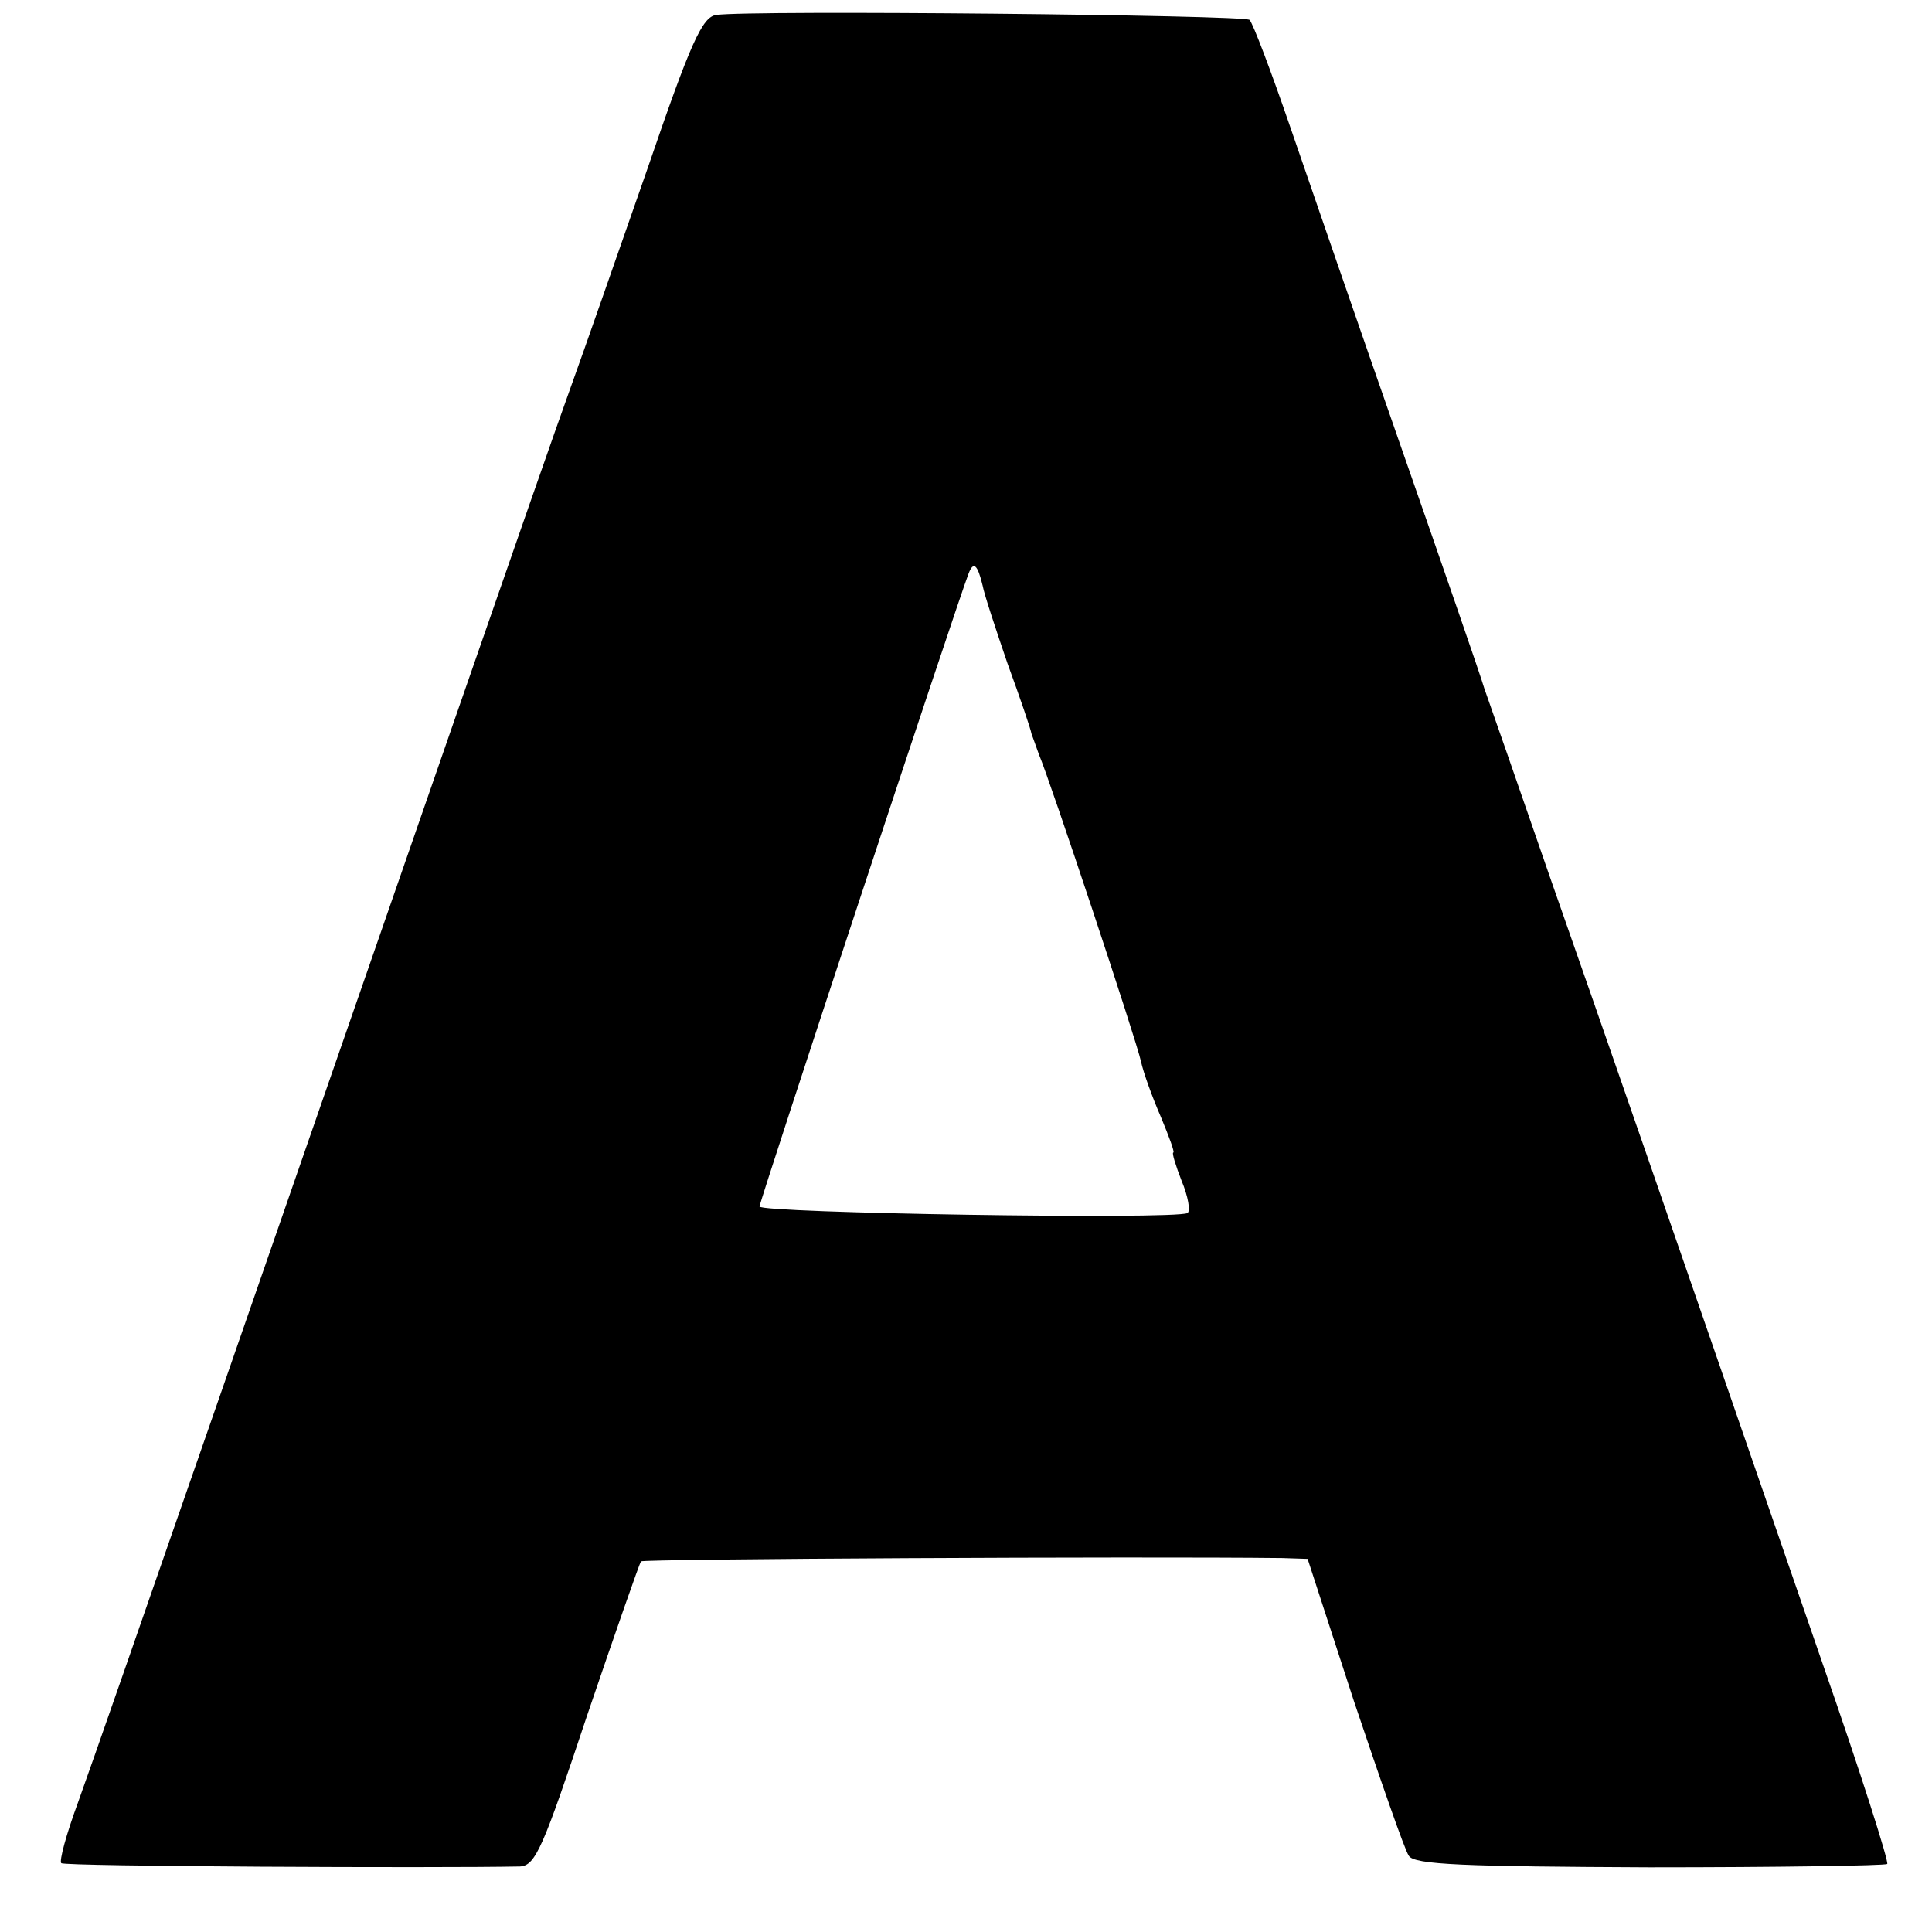
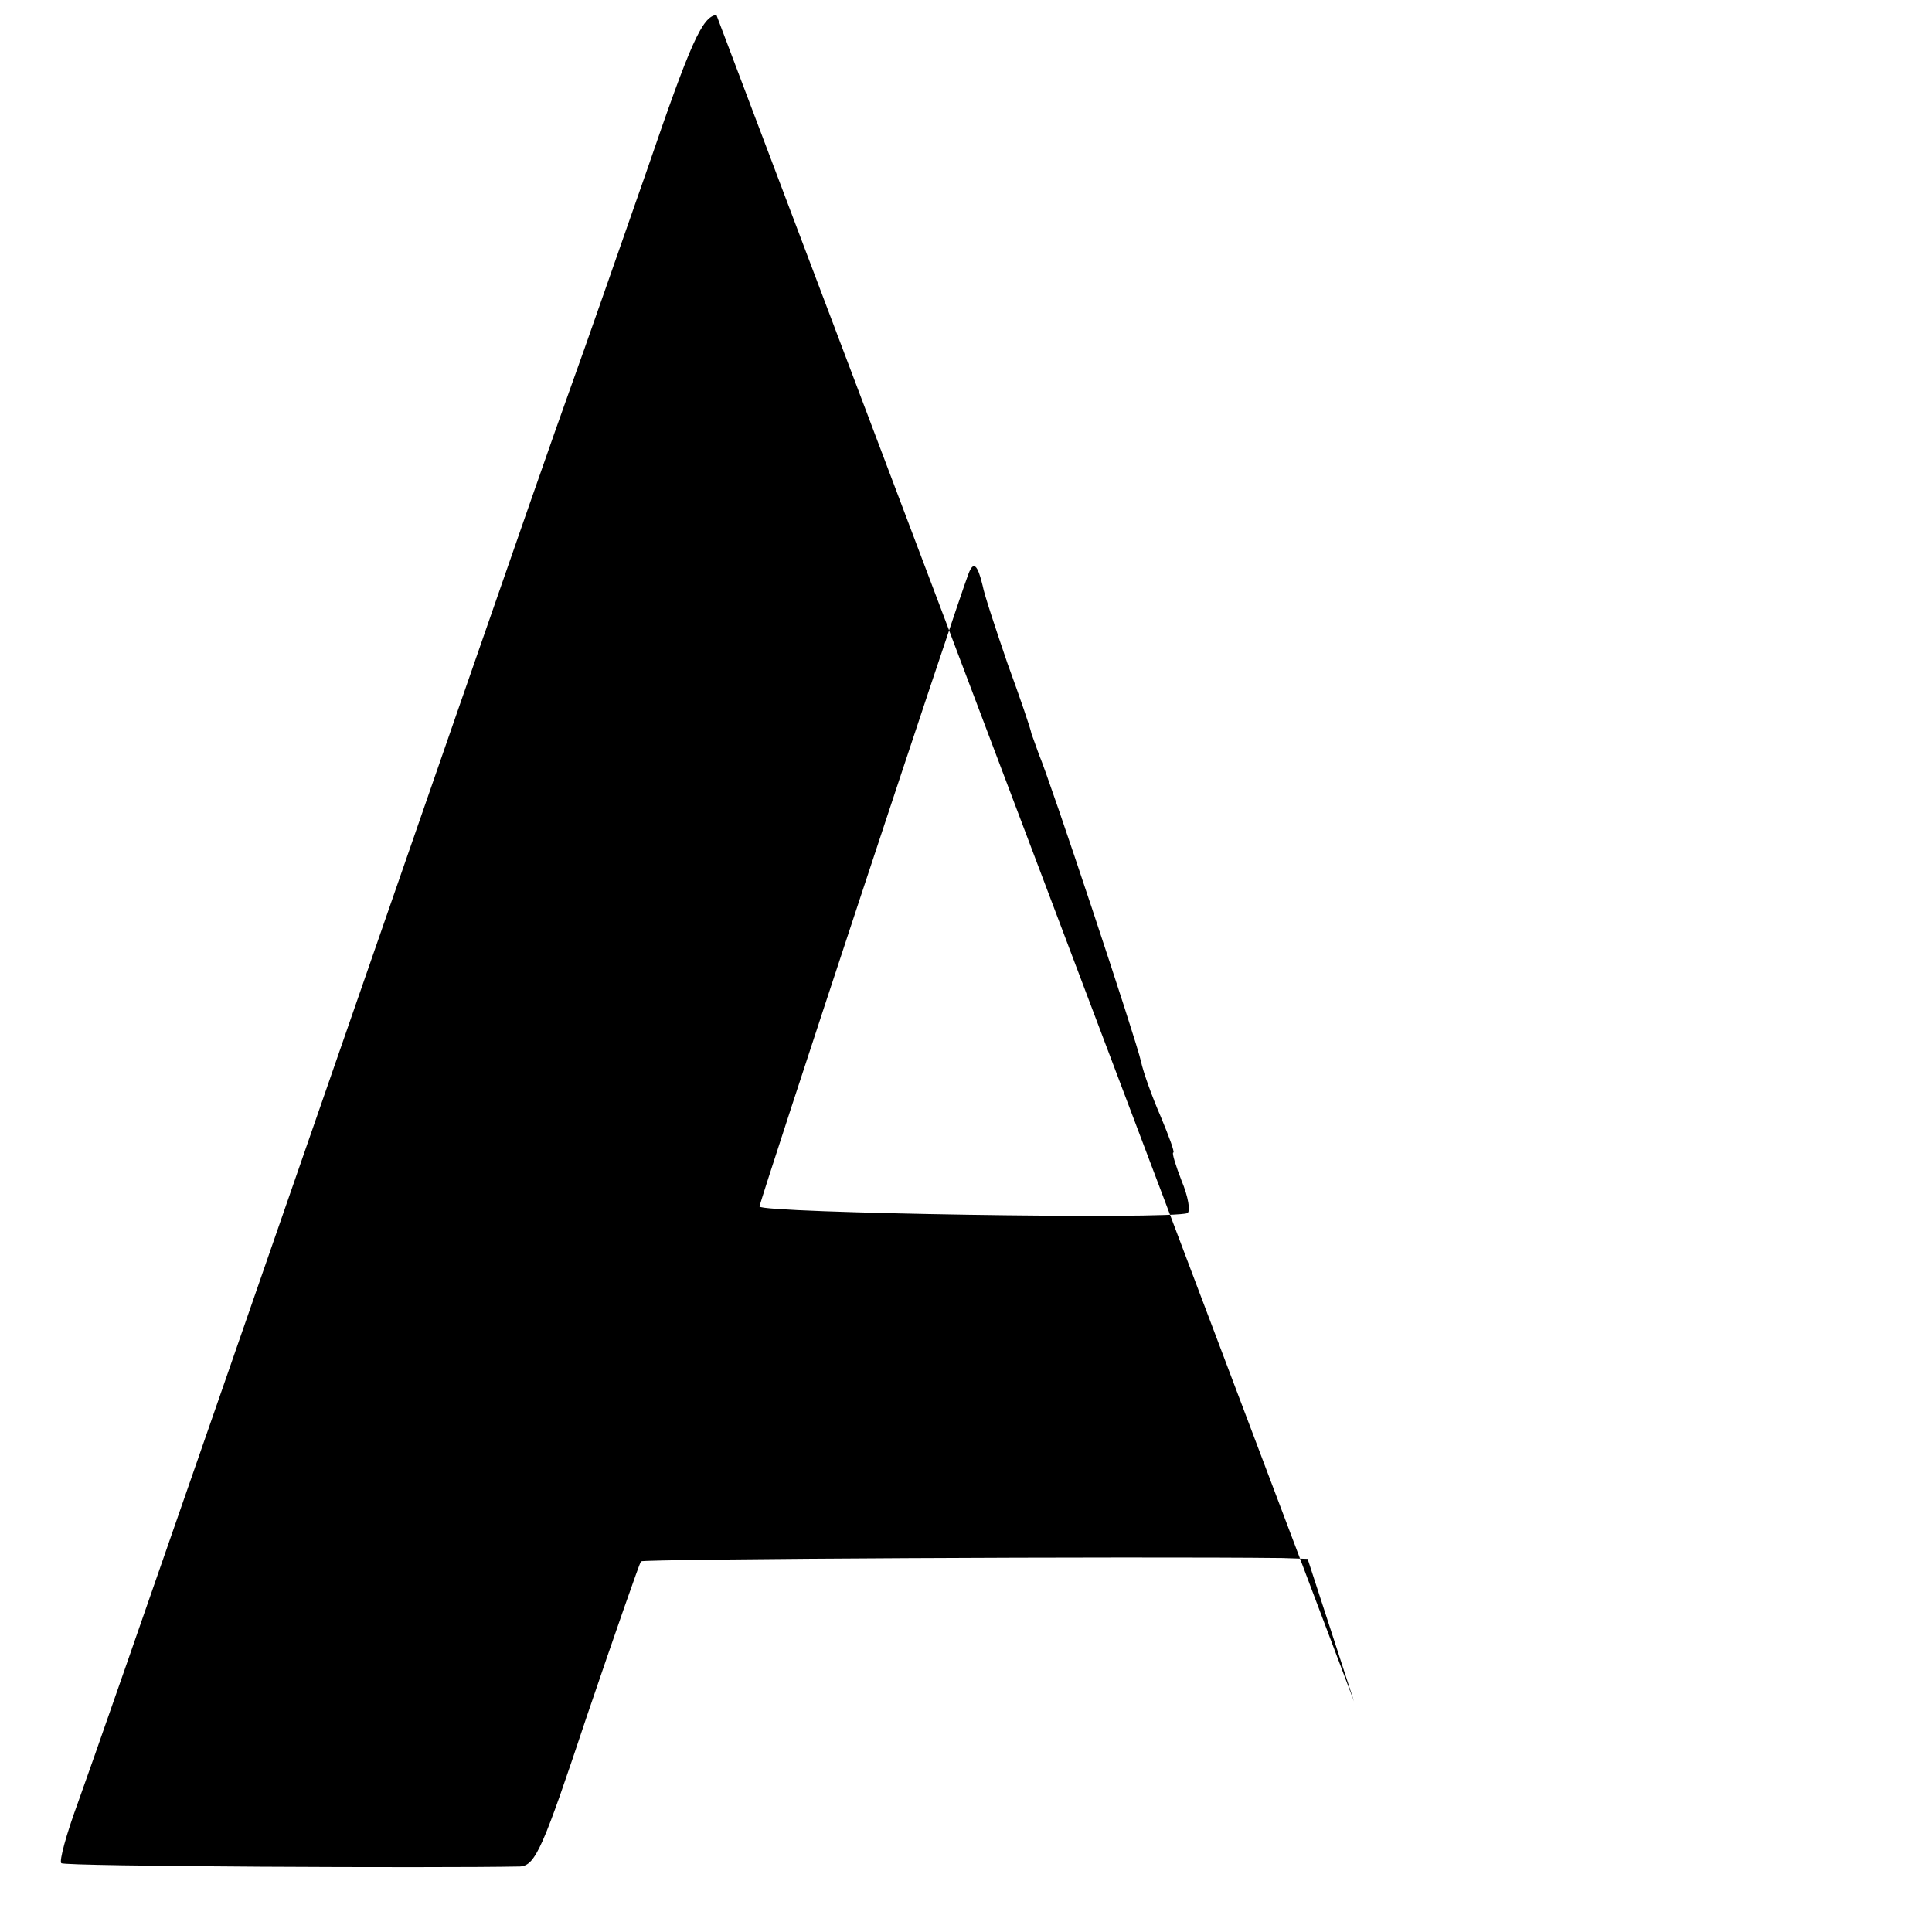
<svg xmlns="http://www.w3.org/2000/svg" version="1.0" width="233pt" height="233pt" viewBox="0 0 233 233" preserveAspectRatio="xMidYMid meet">
  <g transform="translate(0,233) scale(0.1,-0.1)" fill="#000000" stroke="none">
-     <path d="M864 2312 c-17 -2 -31 -33 -83 -185 -35 -100 -76 -218 -92 -262 -16 -44 -78 -222 -138 -395 -167 -481 -429 -1237 -457 -1314 -14 -38 -23 -71 -20 -73 3 -4 454 -6 553 -4 19 1 28 23 81 182 34 100 63 183 65 186 4 3 600 6 773 4 l31 -1 56 -172 c32 -95 61 -179 66 -186 6 -11 68 -13 290 -14 155 0 284 2 287 4 2 3 -32 110 -77 239 -202 585 -262 758 -329 949 -39 113 -75 216 -80 230 -4 14 -49 144 -100 290 -51 146 -111 320 -134 387 -23 67 -45 125 -49 129 -6 6 -601 12 -643 6z m321 -688 c2 -11 16 -53 30 -94 15 -41 28 -79 29 -85 2 -5 6 -17 9 -25 13 -30 118 -346 123 -370 3 -14 14 -44 24 -67 10 -24 17 -43 15 -43 -2 0 3 -16 10 -34 8 -19 11 -37 7 -39 -17 -8 -517 0 -516 8 1 9 238 727 252 763 6 16 11 11 17 -14z" />
+     <path d="M864 2312 c-17 -2 -31 -33 -83 -185 -35 -100 -76 -218 -92 -262 -16 -44 -78 -222 -138 -395 -167 -481 -429 -1237 -457 -1314 -14 -38 -23 -71 -20 -73 3 -4 454 -6 553 -4 19 1 28 23 81 182 34 100 63 183 65 186 4 3 600 6 773 4 l31 -1 56 -172 z m321 -688 c2 -11 16 -53 30 -94 15 -41 28 -79 29 -85 2 -5 6 -17 9 -25 13 -30 118 -346 123 -370 3 -14 14 -44 24 -67 10 -24 17 -43 15 -43 -2 0 3 -16 10 -34 8 -19 11 -37 7 -39 -17 -8 -517 0 -516 8 1 9 238 727 252 763 6 16 11 11 17 -14z" />
  </g>
</svg>